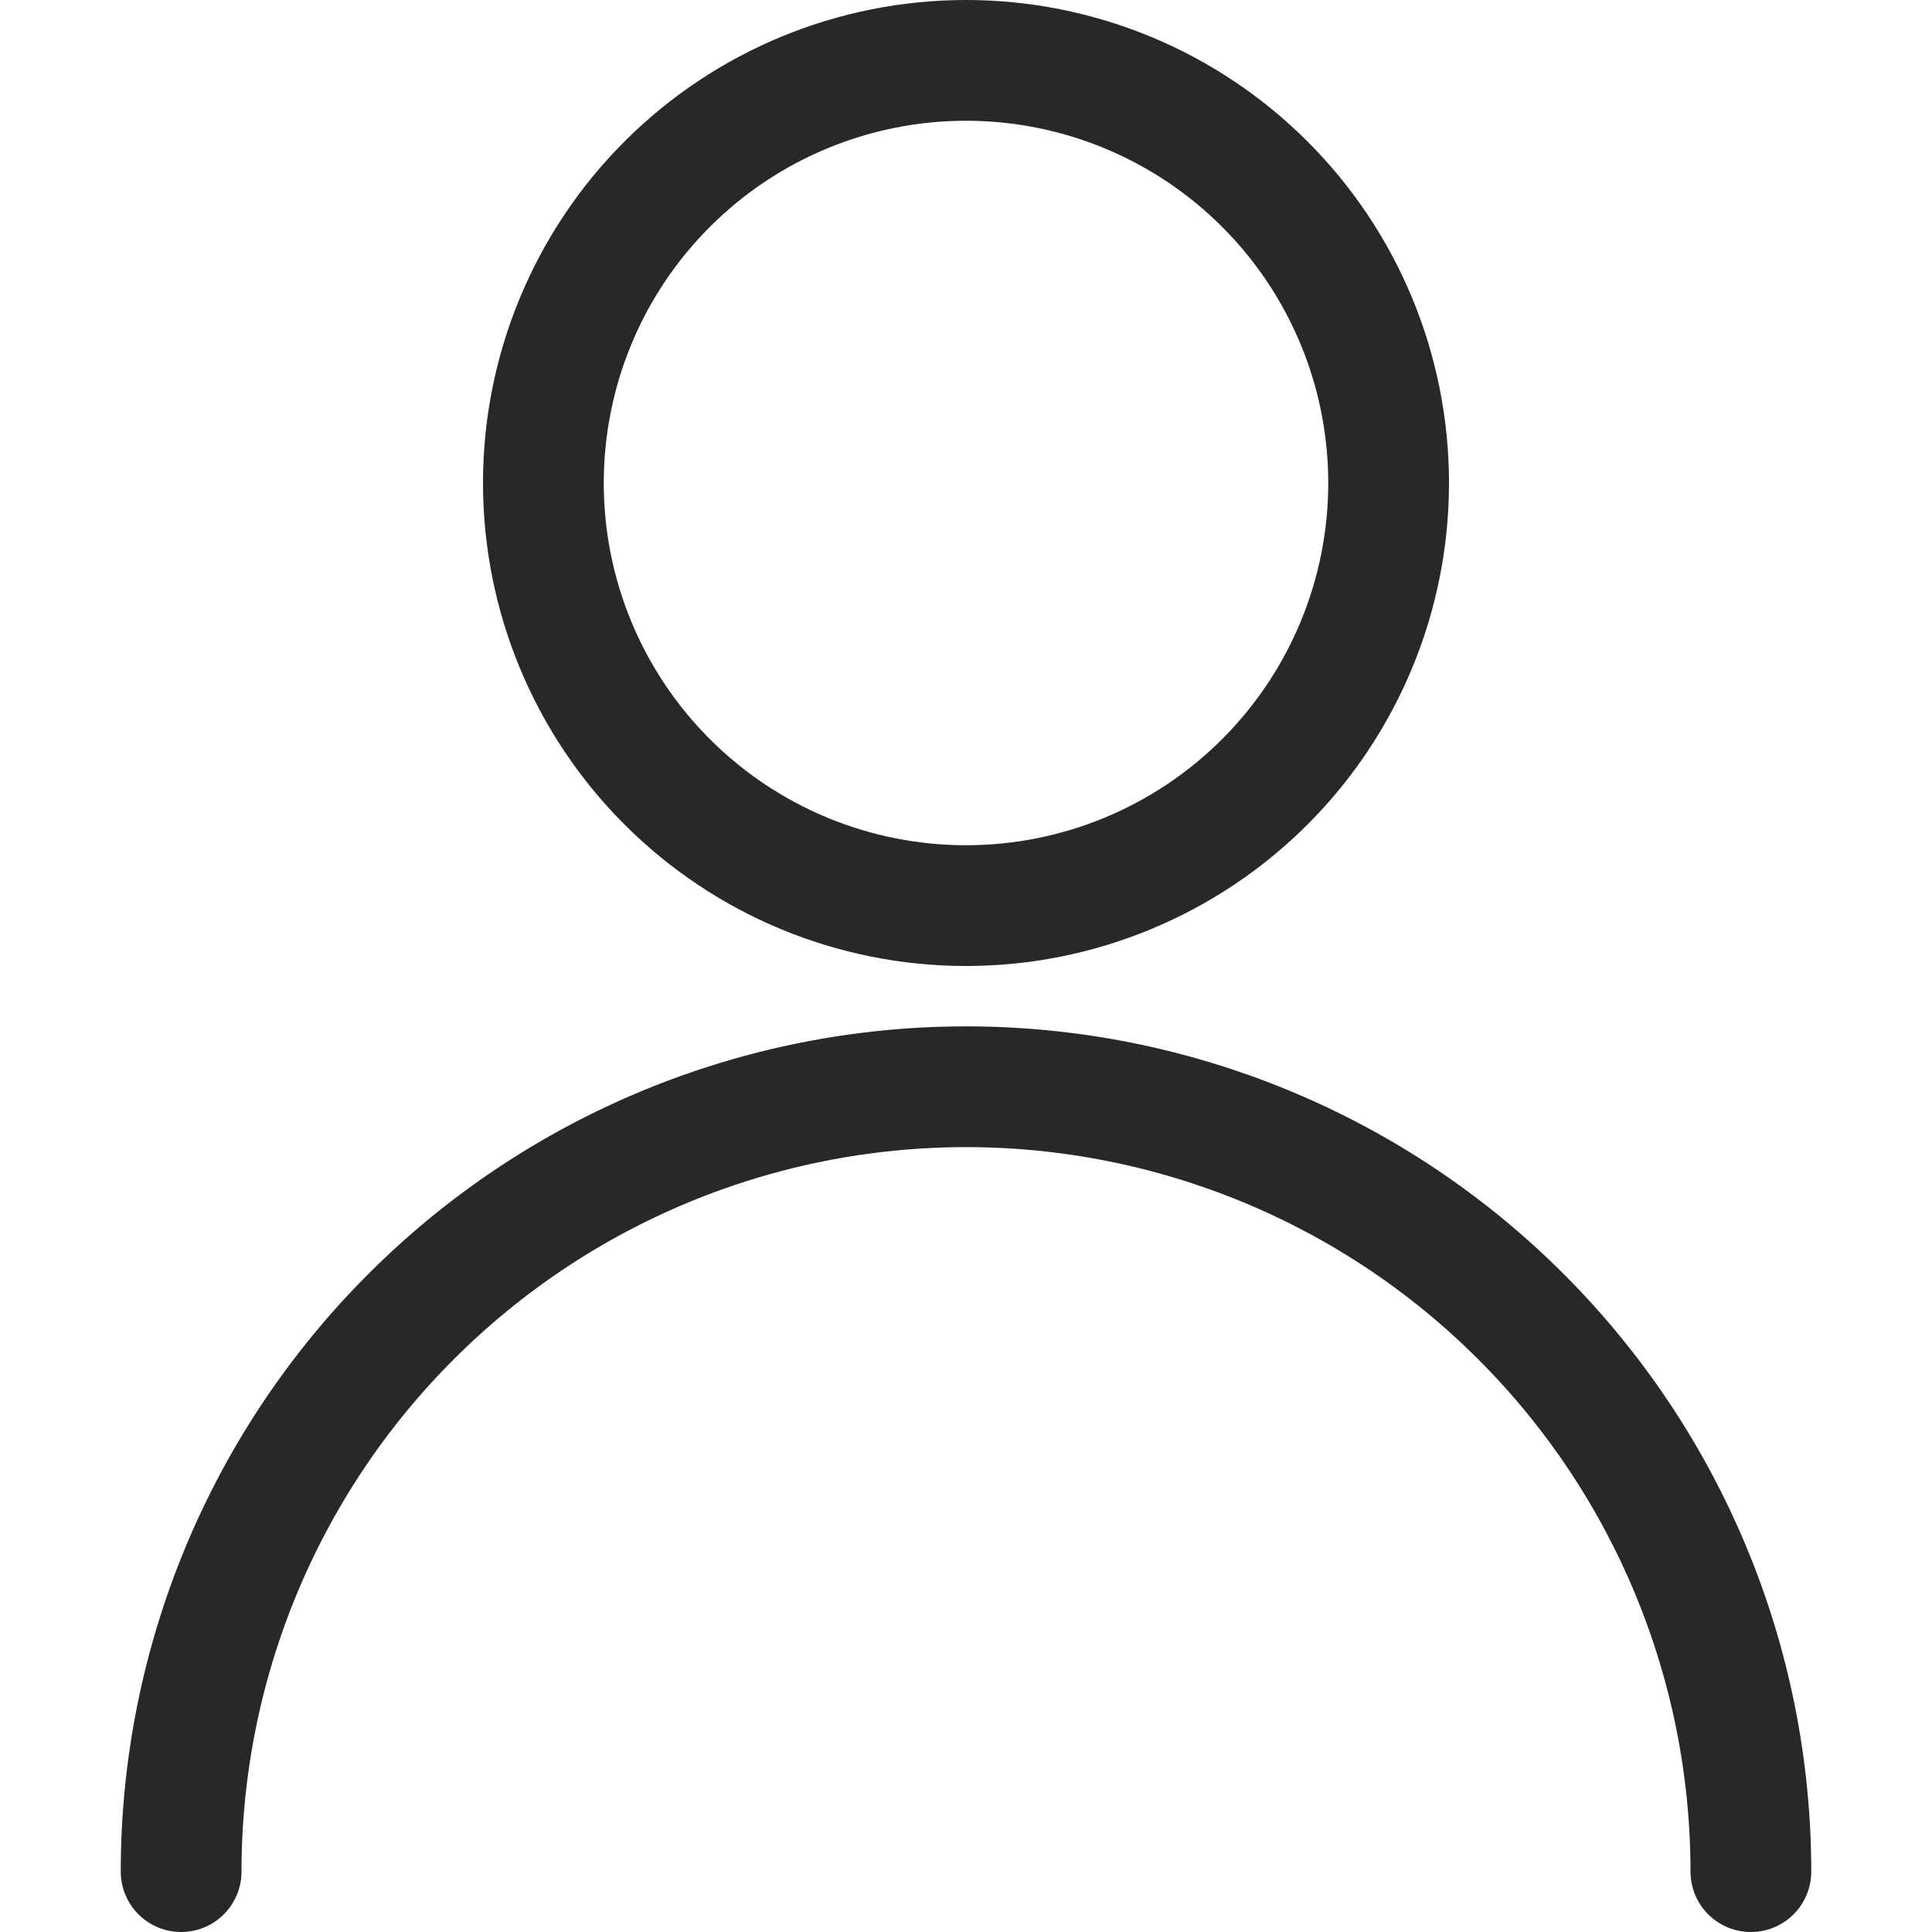
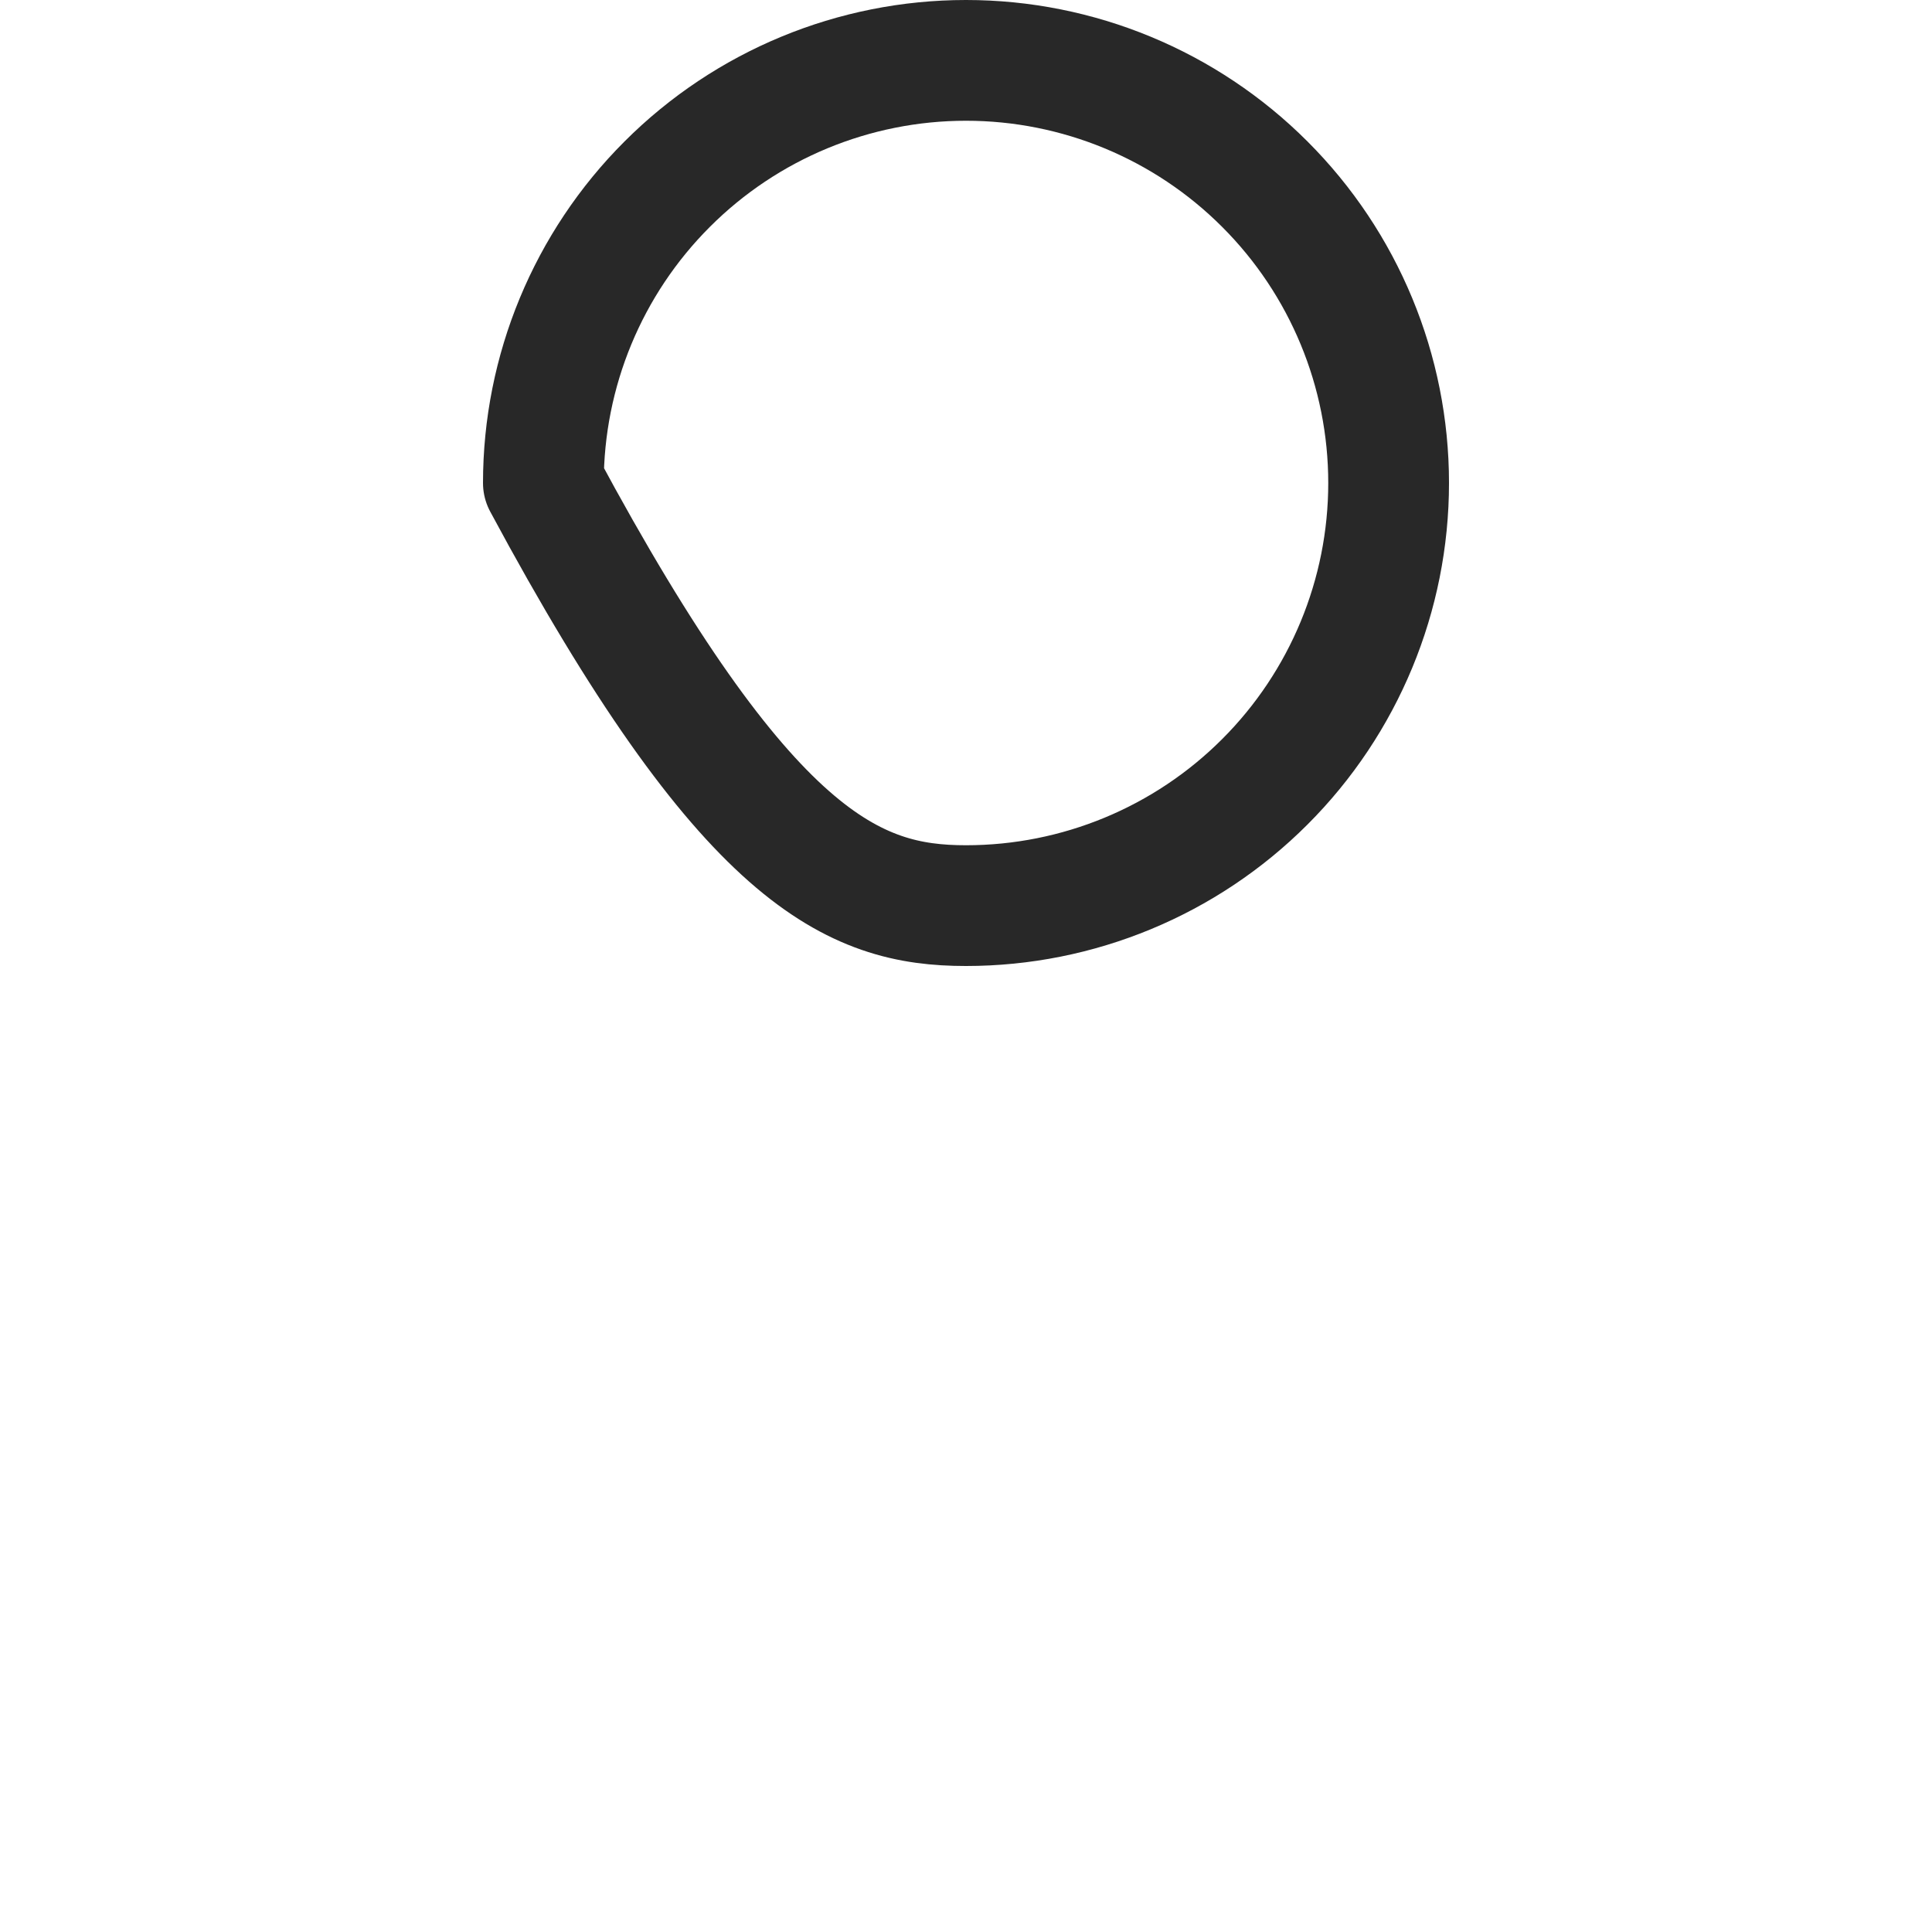
<svg xmlns="http://www.w3.org/2000/svg" width="24" height="24" viewBox="0 0 24 24" fill="none">
  <g id="Single Neutral Actions 1">
-     <path id="Vector" d="M6.75 6C6.75 7.392 7.303 8.728 8.288 9.712C9.272 10.697 10.608 11.25 12 11.25C13.392 11.25 14.728 10.697 15.712 9.712C16.697 8.728 17.25 7.392 17.25 6C17.25 4.608 16.697 3.272 15.712 2.288C14.728 1.303 13.392 0.75 12 0.75C10.608 0.75 9.272 1.303 8.288 2.288C7.303 3.272 6.75 4.608 6.75 6Z" stroke="#282828" stroke-width="1.5" stroke-linecap="round" stroke-linejoin="round" />
-     <path id="Vector_2" d="M2.25 23.25C2.25 20.664 3.277 18.184 5.106 16.356C6.934 14.527 9.414 13.5 12 13.5C14.586 13.5 17.066 14.527 18.894 16.356C20.723 18.184 21.75 20.664 21.75 23.25" stroke="#282828" stroke-width="1.5" stroke-linecap="round" stroke-linejoin="round" />
+     <path id="Vector" d="M6.75 6C9.272 10.697 10.608 11.25 12 11.25C13.392 11.25 14.728 10.697 15.712 9.712C16.697 8.728 17.25 7.392 17.25 6C17.25 4.608 16.697 3.272 15.712 2.288C14.728 1.303 13.392 0.75 12 0.75C10.608 0.75 9.272 1.303 8.288 2.288C7.303 3.272 6.75 4.608 6.75 6Z" stroke="#282828" stroke-width="1.5" stroke-linecap="round" stroke-linejoin="round" />
  </g>
</svg>